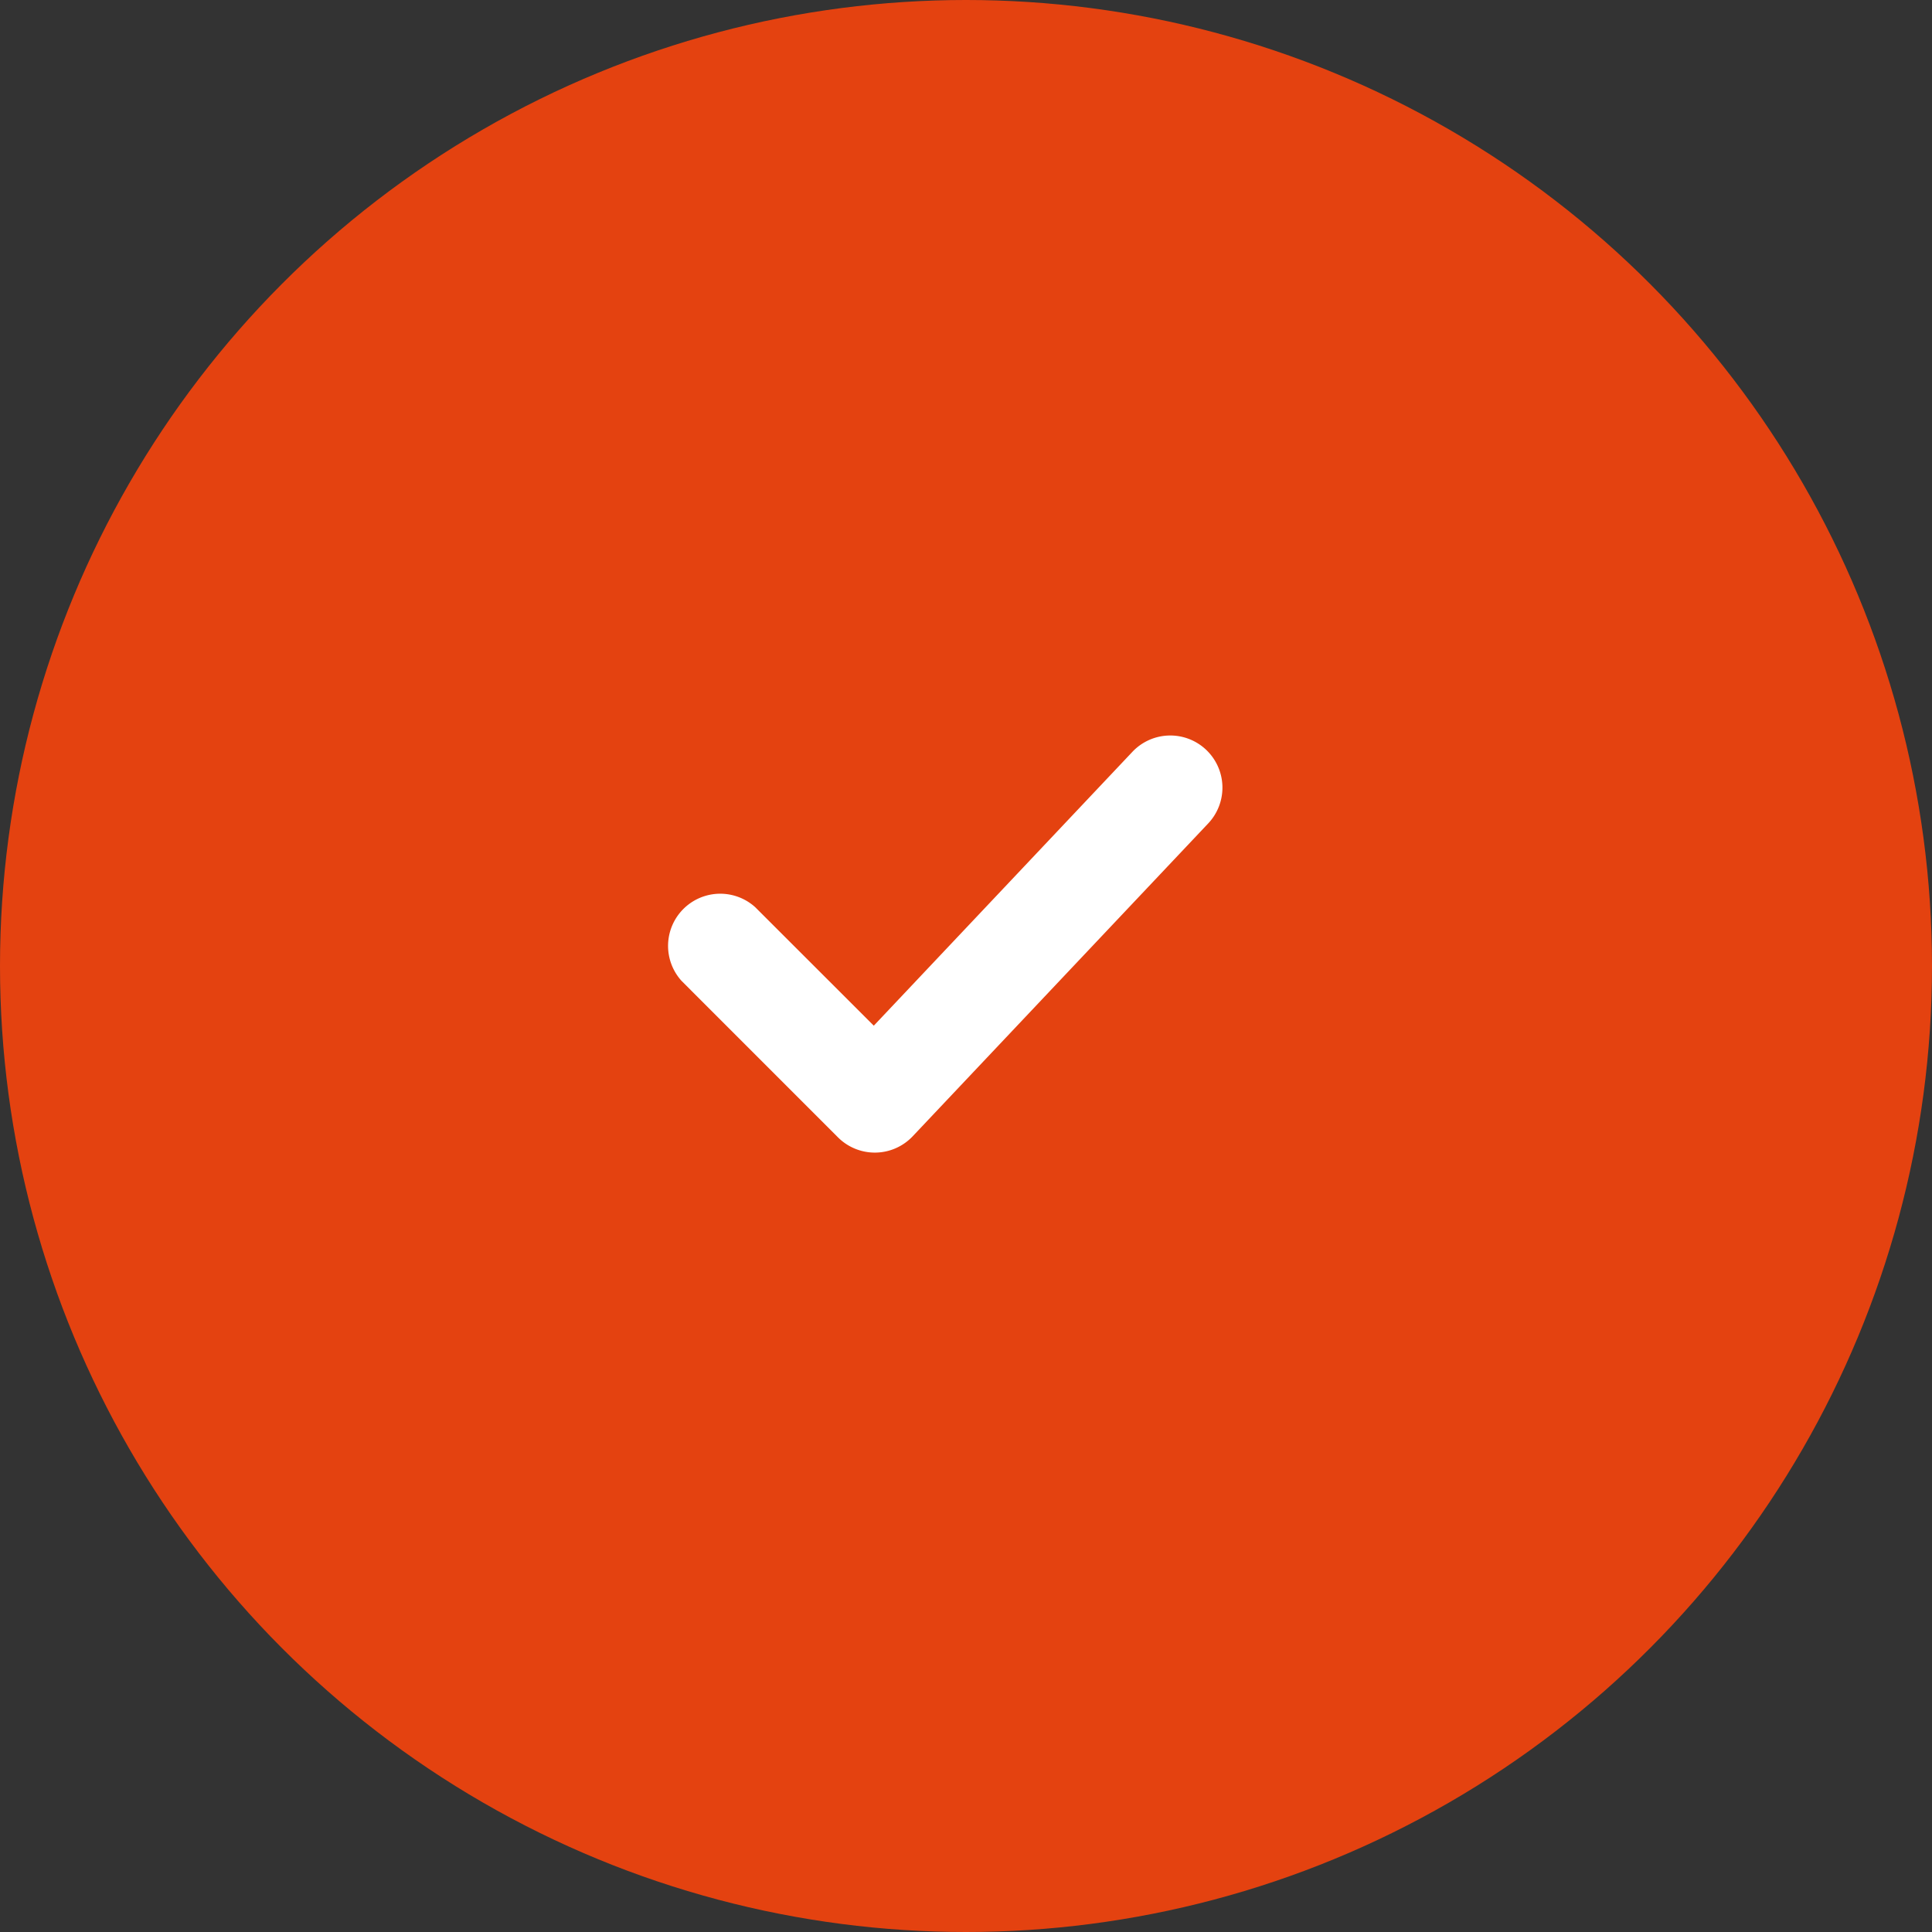
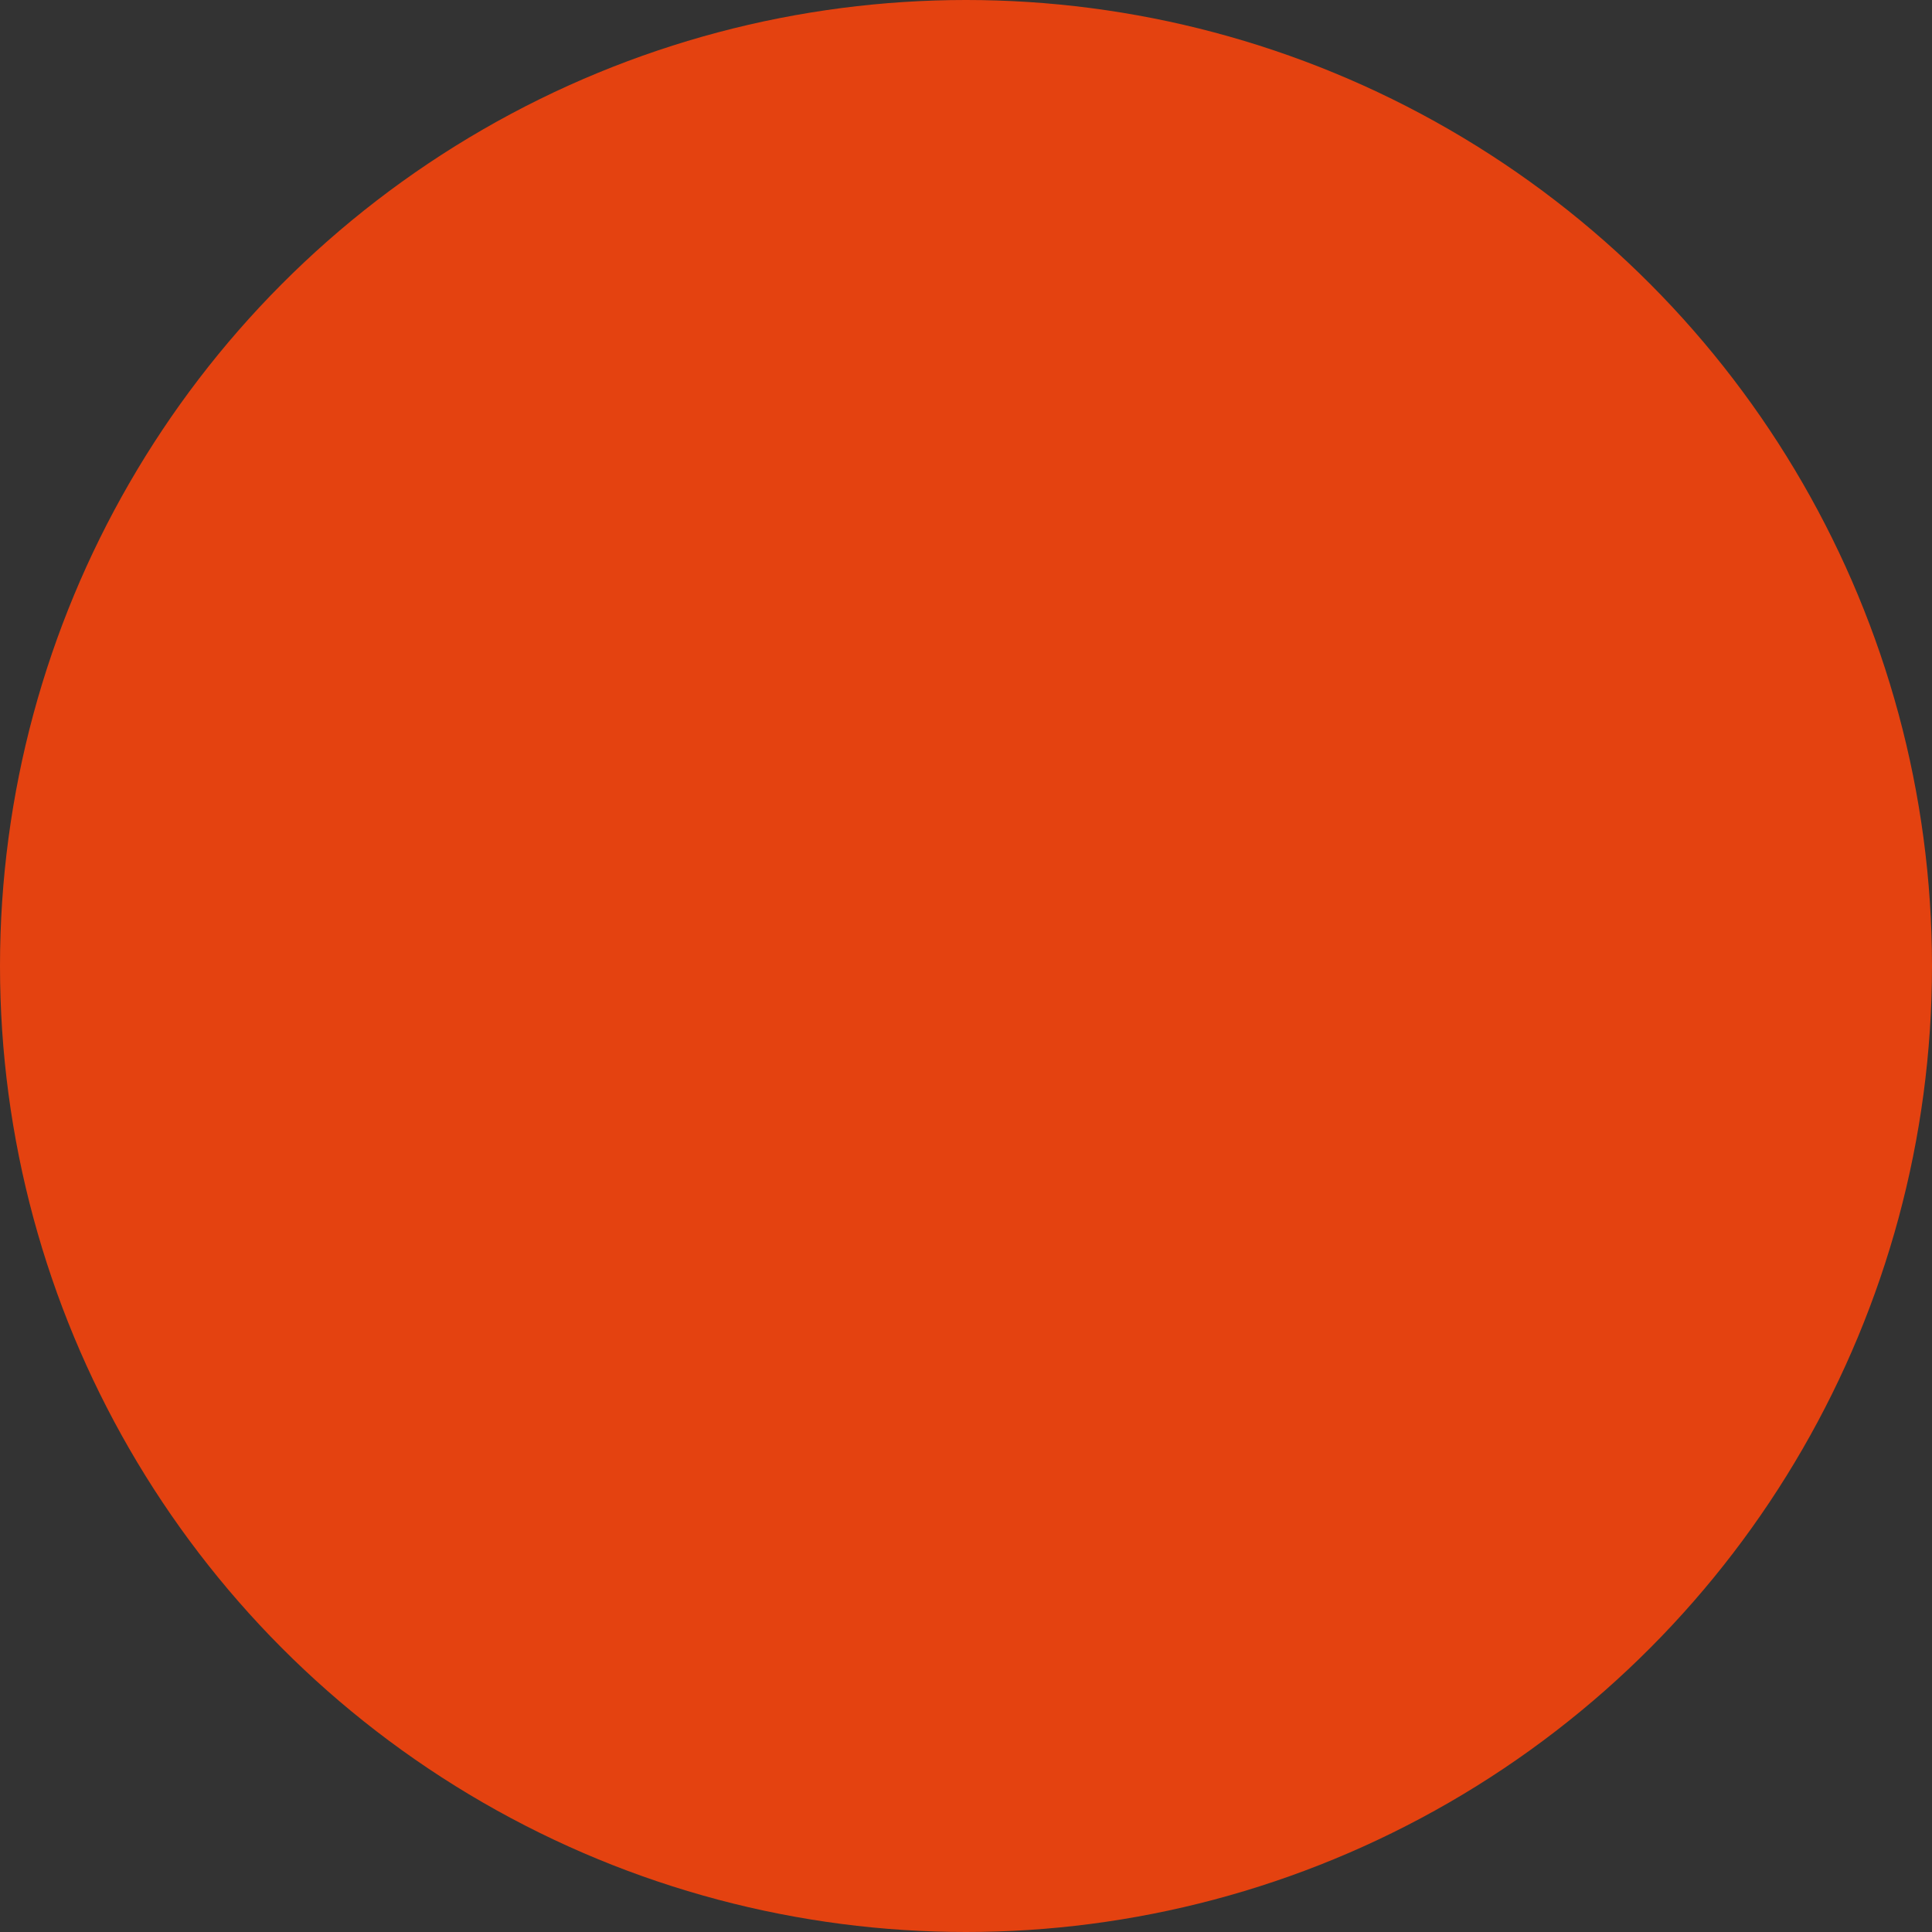
<svg xmlns="http://www.w3.org/2000/svg" width="44" height="44" fill="none">
  <rect width="100%" height="100%" fill="#333333" stroke="none" />
  <circle cx="22" cy="22" r="22" fill="#E44210" />
-   <path fill="#fff" d="M27.468 17.075a1.187 1.187 0 0 1 .048 1.678l-6.73 7.125a1.187 1.187 0 0 1-1.702.024l-3.562-3.563a1.188 1.188 0 0 1 1.678-1.678l2.7 2.698 5.89-6.237a1.187 1.187 0 0 1 1.678-.047Z" />
</svg>